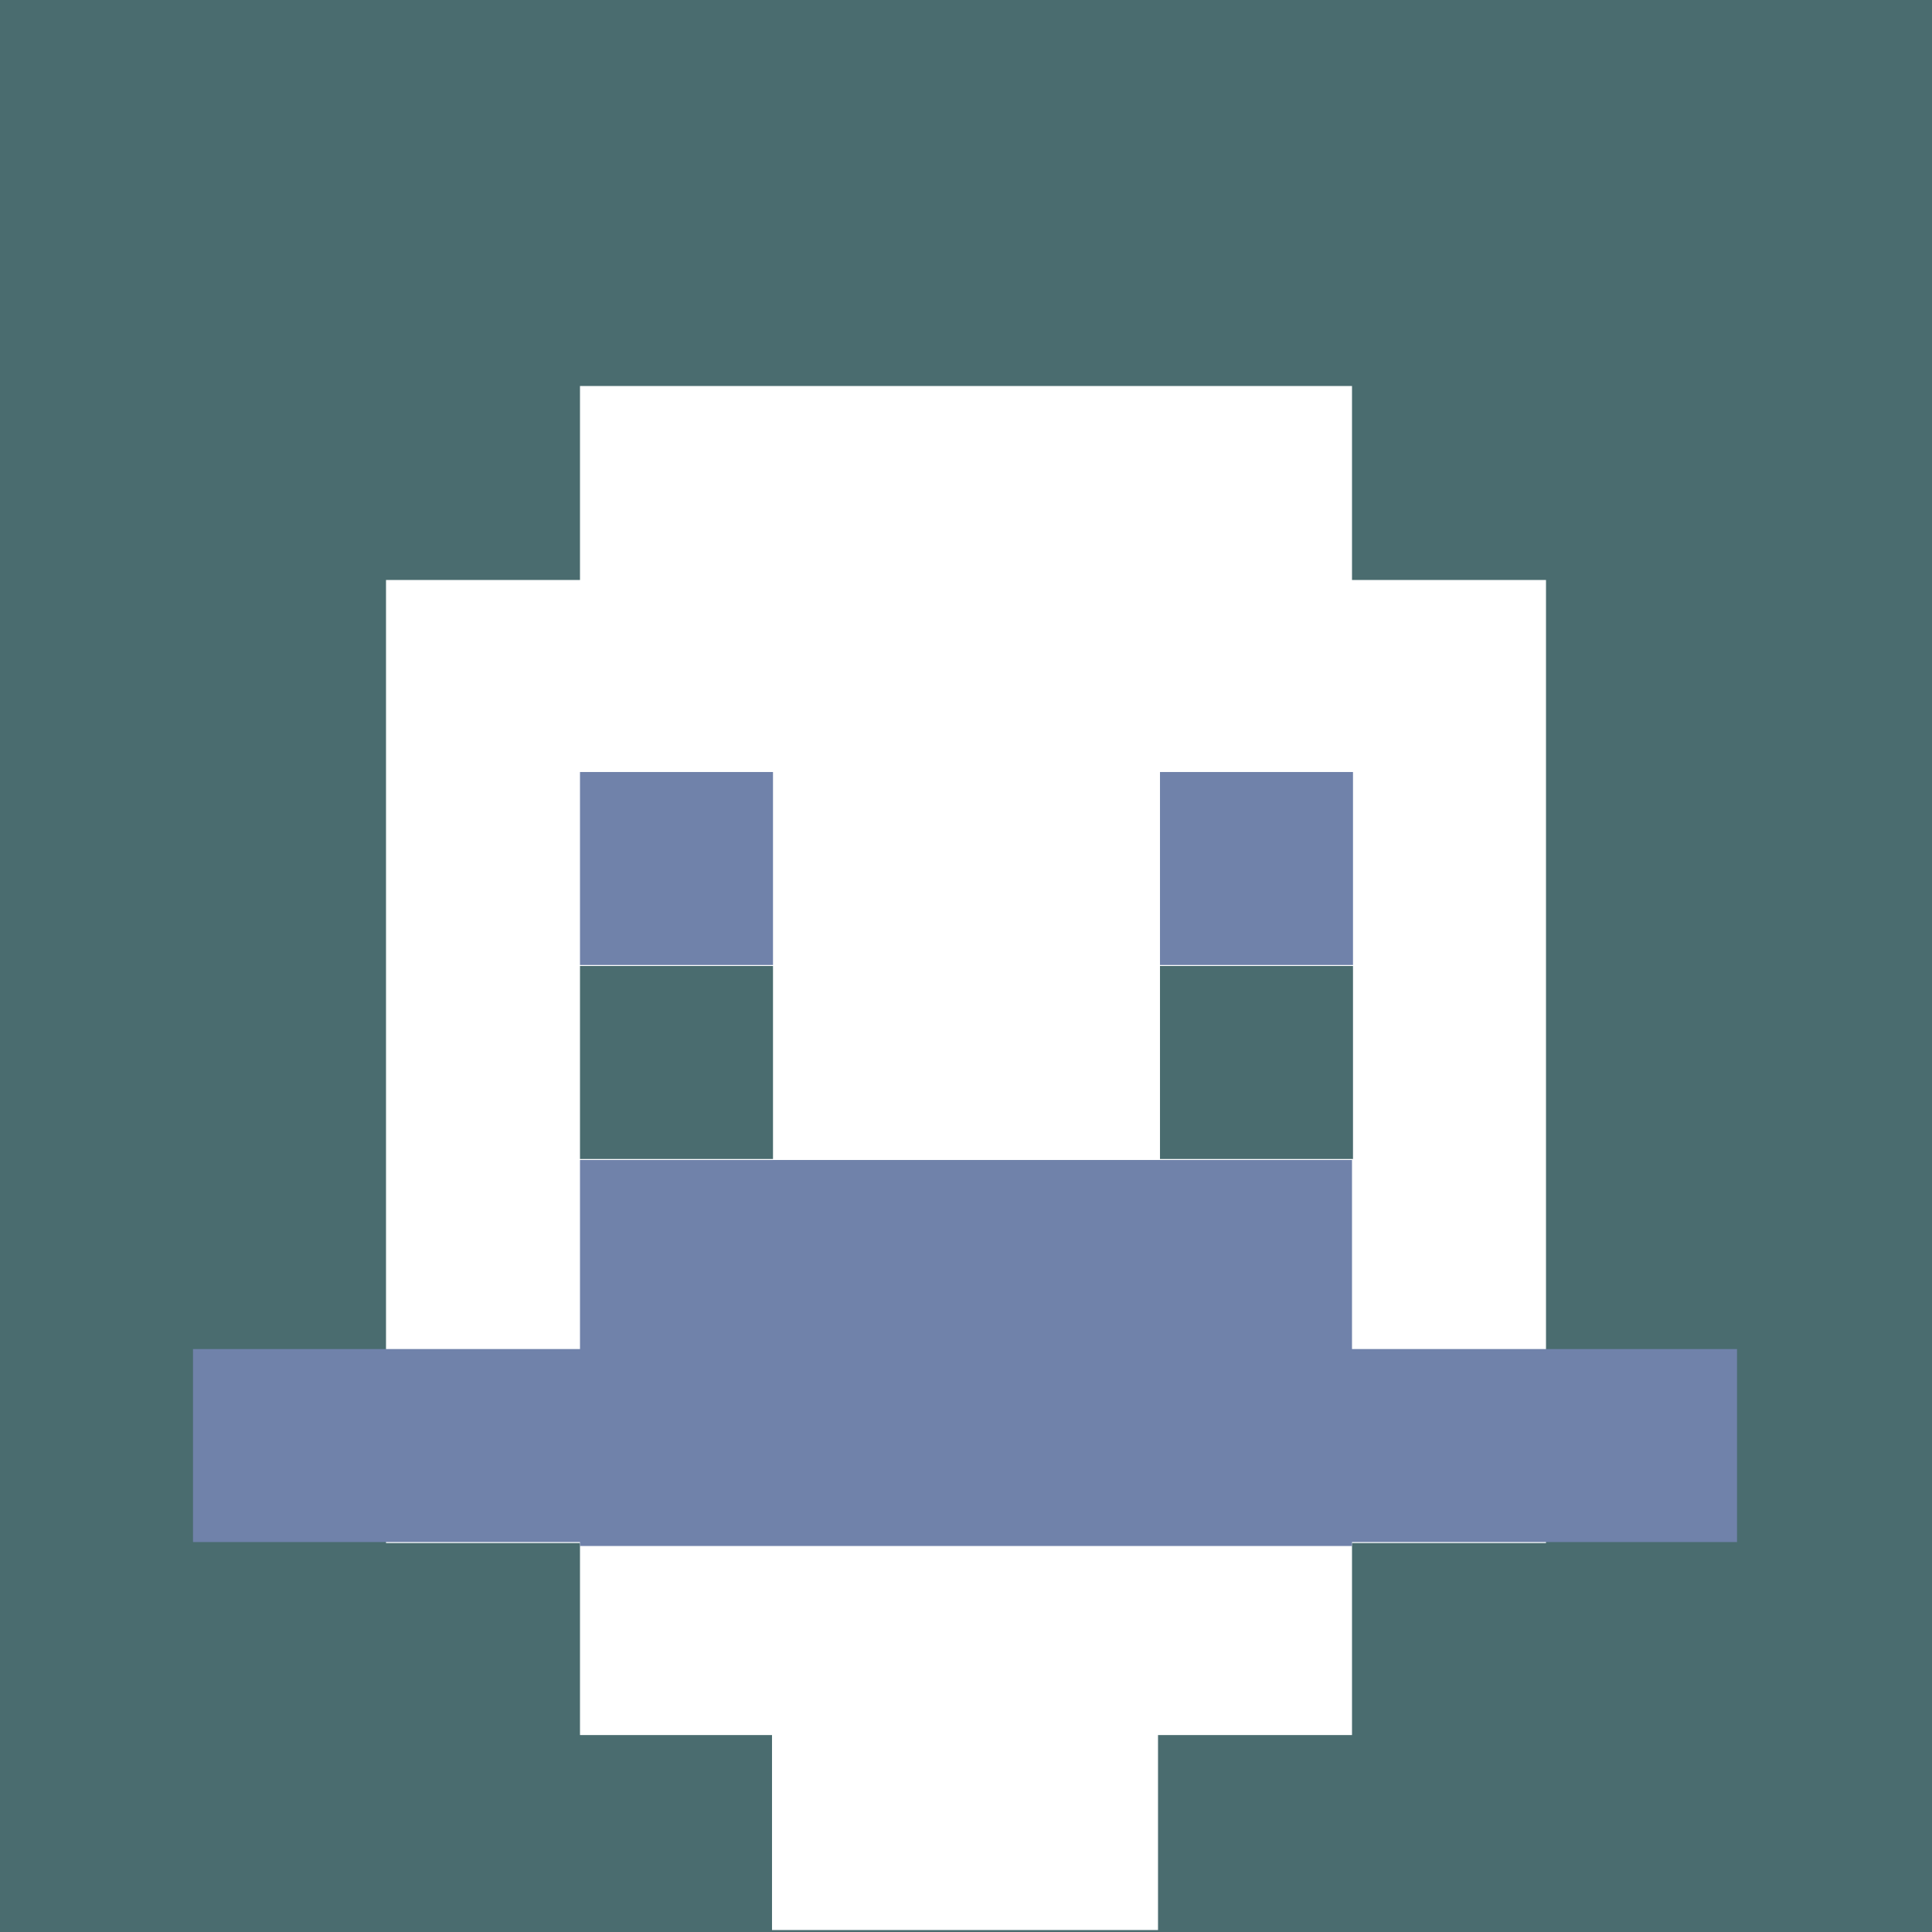
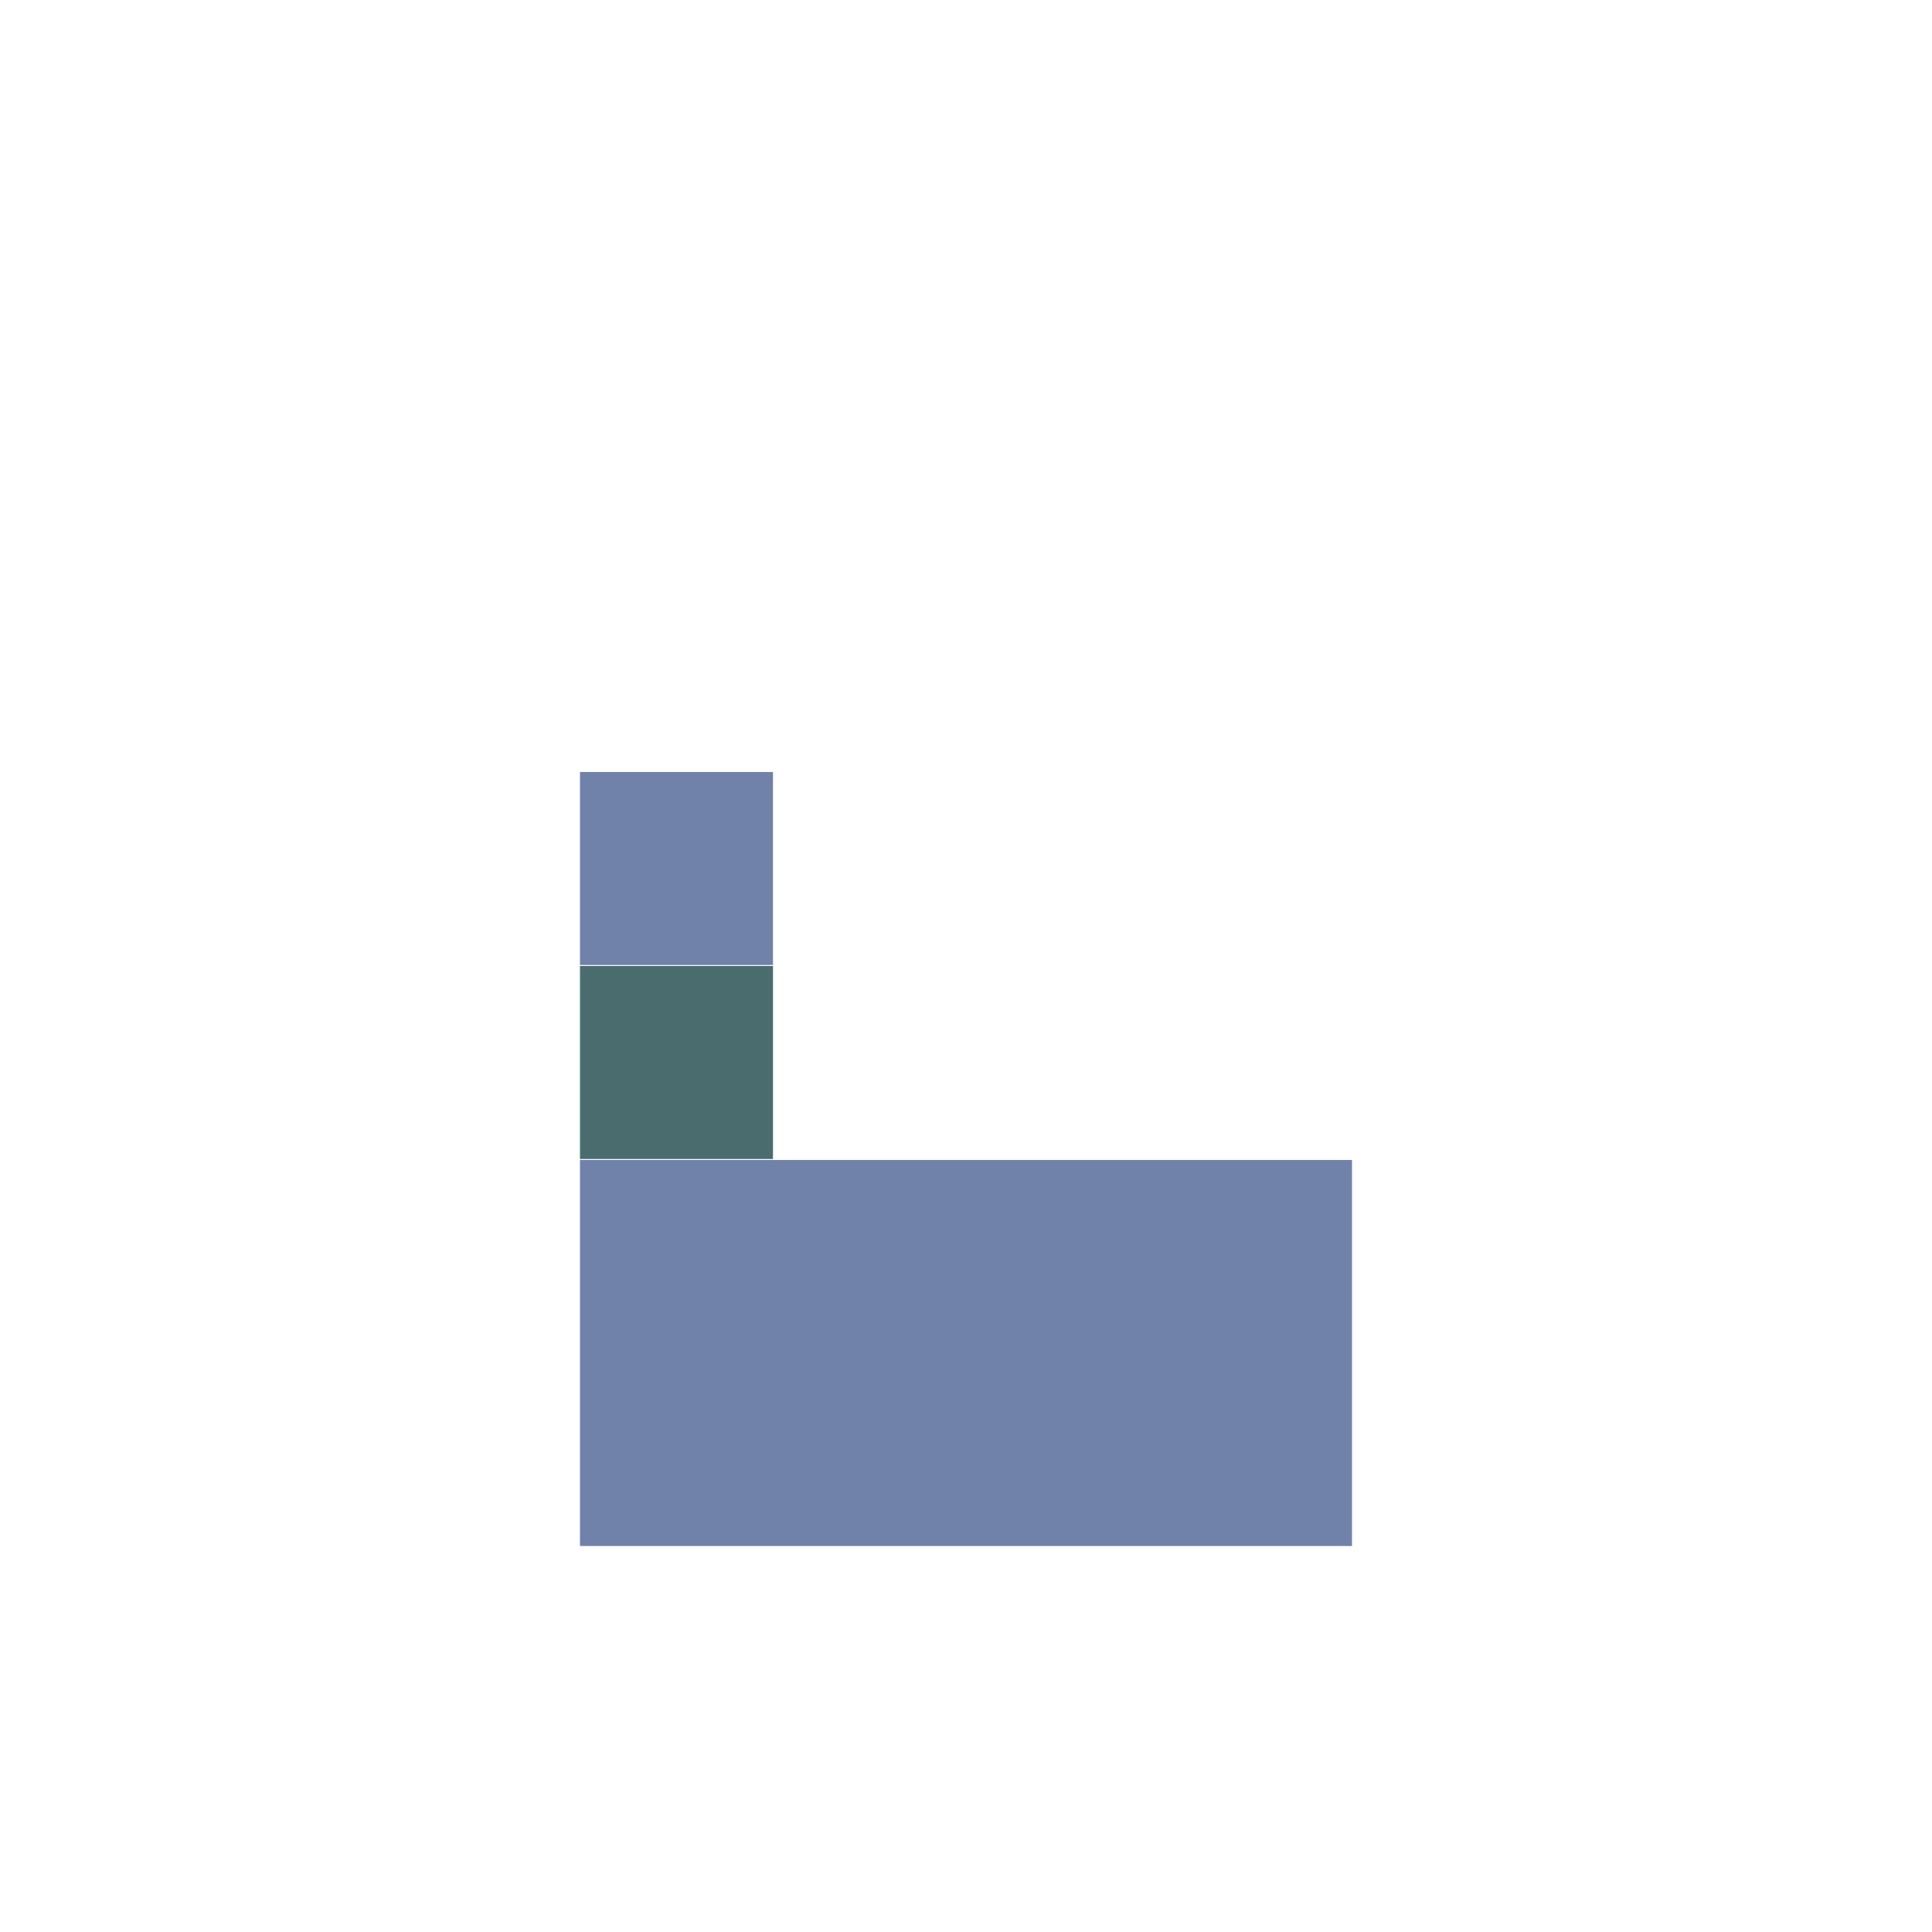
<svg xmlns="http://www.w3.org/2000/svg" version="1.1" width="600" height="600" viewBox="0 0 981 981">
  <title>'goose-pfp-84073' by Dmitri Cherniak</title>
  <desc>The Goose Is Loose (Blue Edition)</desc>
  <rect width="100%" height="100%" fill="#ffffff" />
  <g>
    <g id="0-0">
-       <rect x="0" y="0" height="981" width="981" fill="#4A6C6F" />
      <g>
        <rect id="0-0-3-2-4-7" x="294.5" y="196" width="392" height="685" fill="#FFFFFF" />
        <rect id="0-0-2-3-6-5" x="196" y="294.5" width="589" height="489" fill="#FFFFFF" />
        <rect id="0-0-4-8-2-2" x="392" y="784" width="196" height="196" fill="#FFFFFF" />
-         <rect id="0-0-1-7-8-1" x="98" y="685" width="784" height="98" fill="#7082AA" />
        <rect id="0-0-3-6-4-2" x="294.5" y="589" width="392" height="196" fill="#7082AA" />
        <rect id="0-0-3-4-1-1" x="294.5" y="392" width="98" height="98" fill="#7082AA" />
-         <rect id="0-0-6-4-1-1" x="589" y="392" width="98" height="98" fill="#7082AA" />
        <rect id="0-0-3-5-1-1" x="294.5" y="490.5" width="98" height="98" fill="#4A6C6F" />
-         <rect id="0-0-6-5-1-1" x="589" y="490.5" width="98" height="98" fill="#4A6C6F" />
      </g>
    </g>
  </g>
</svg>